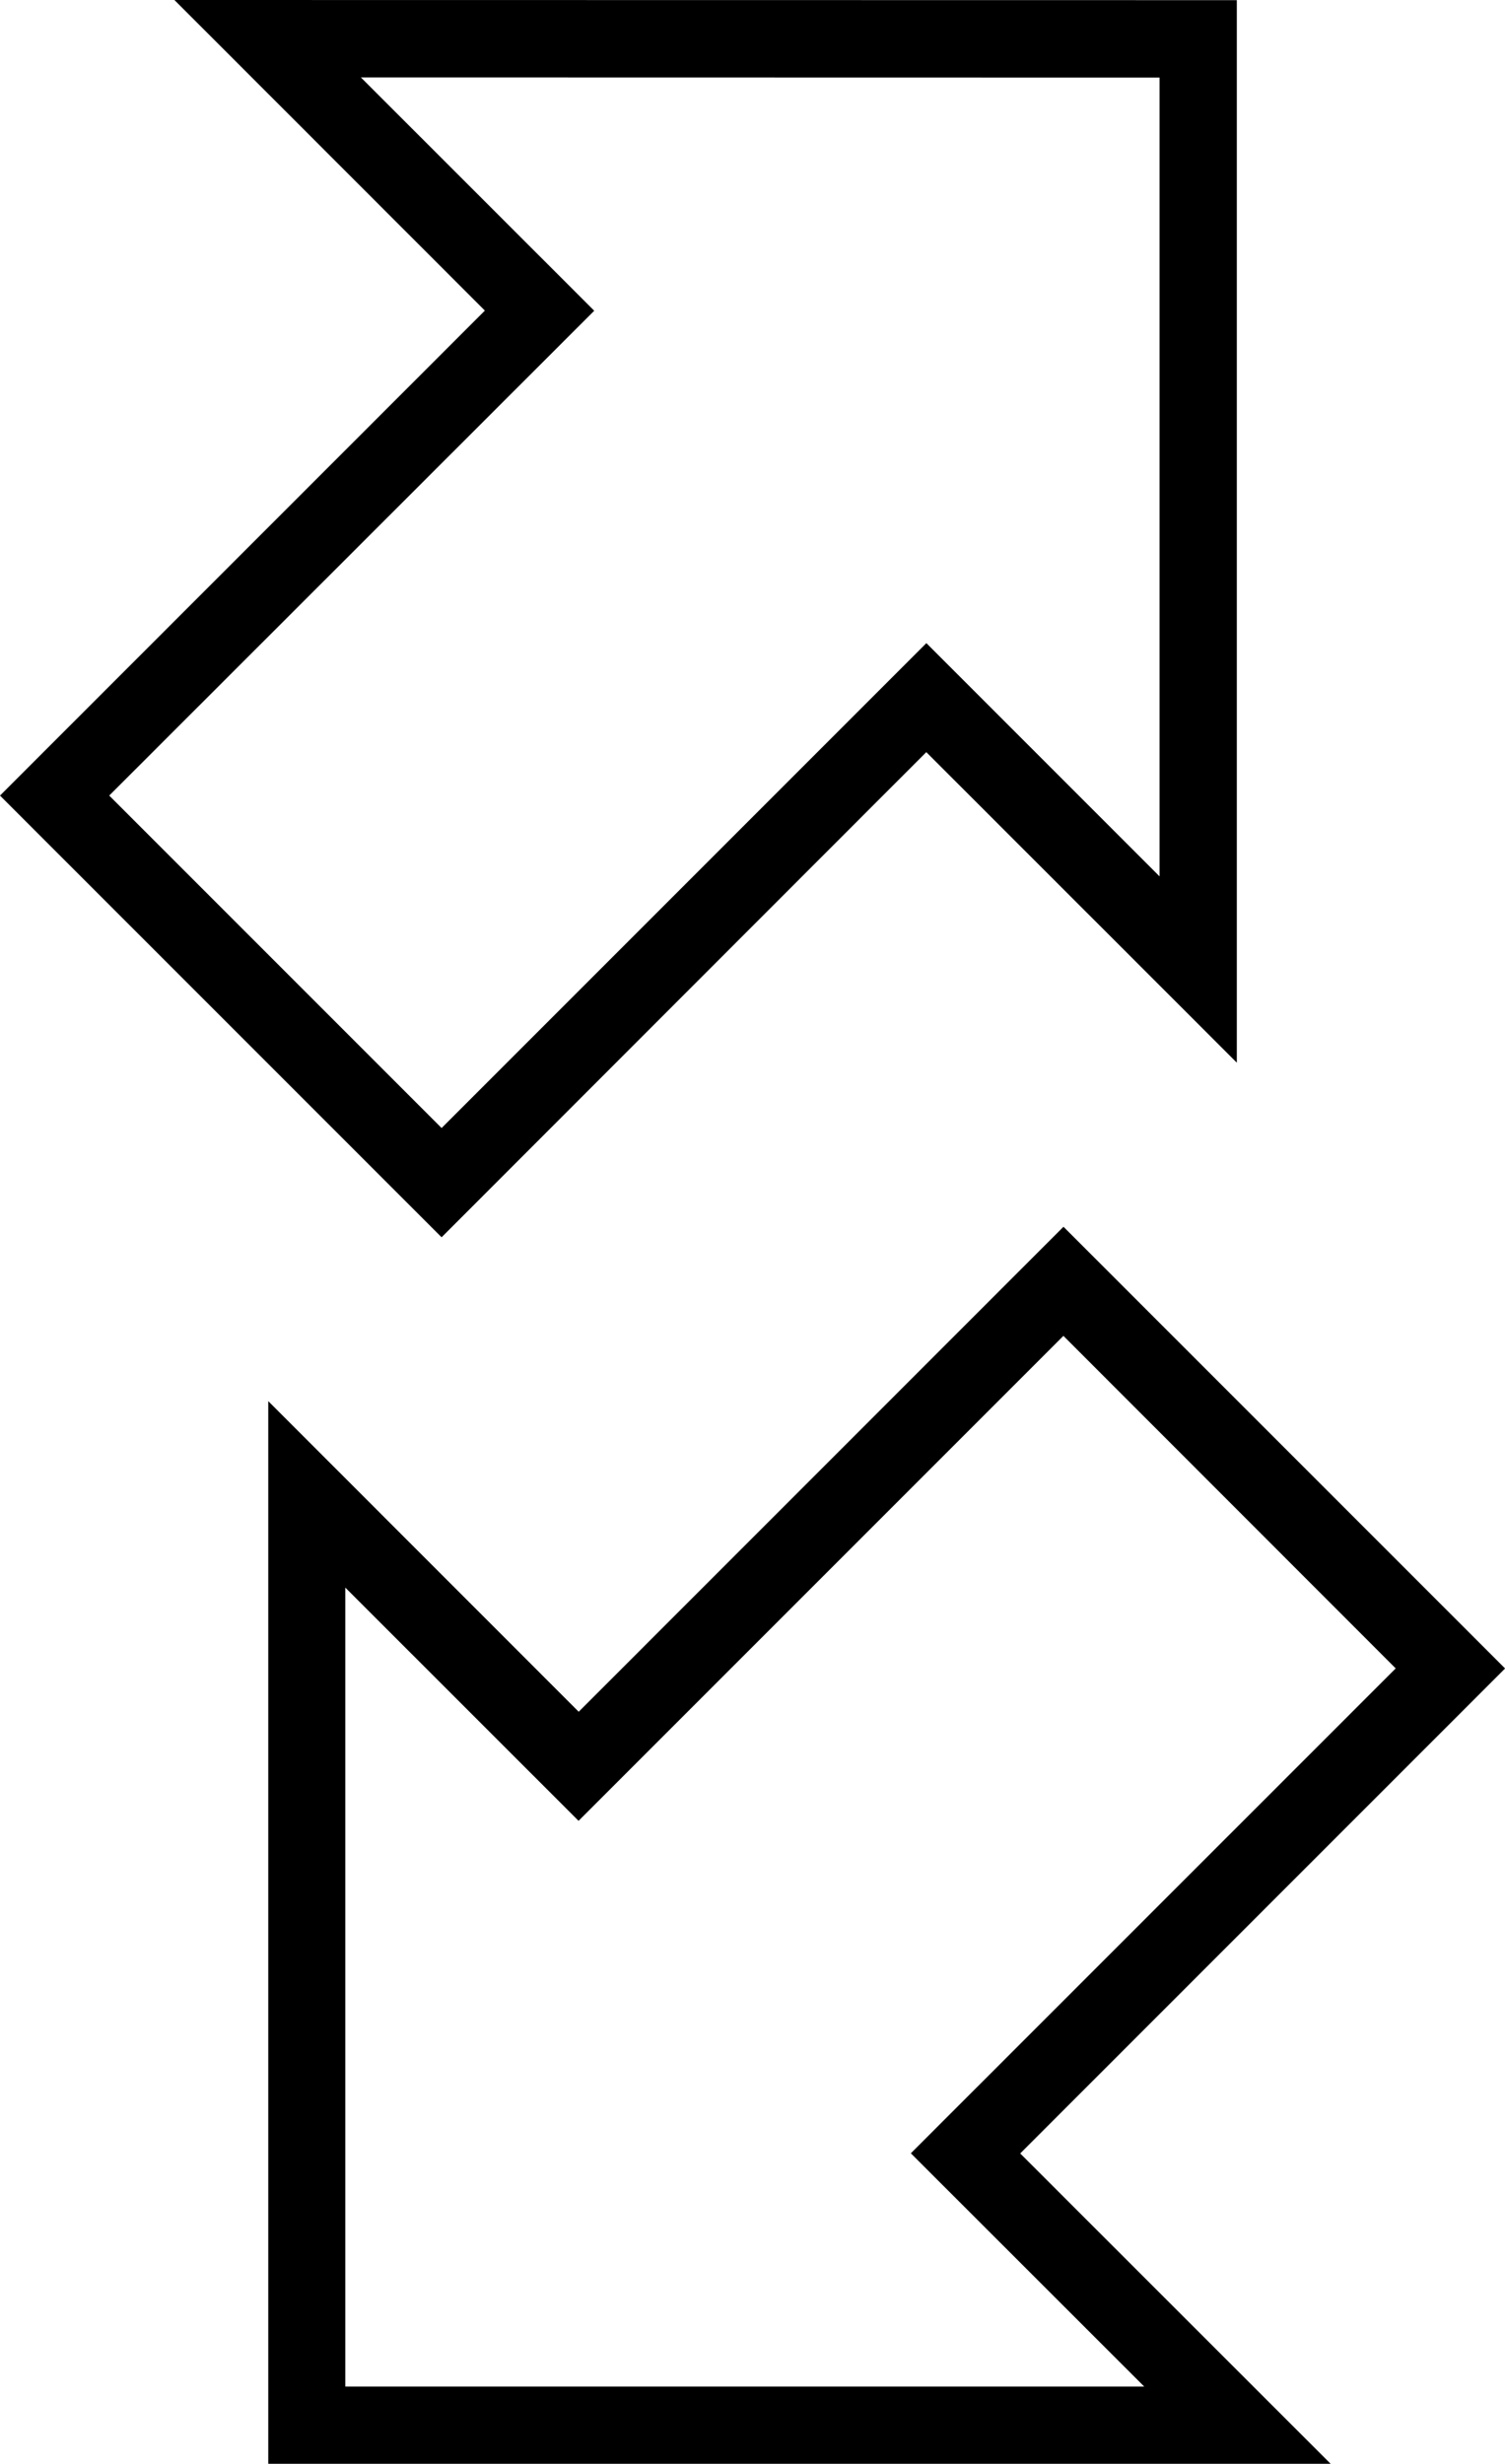
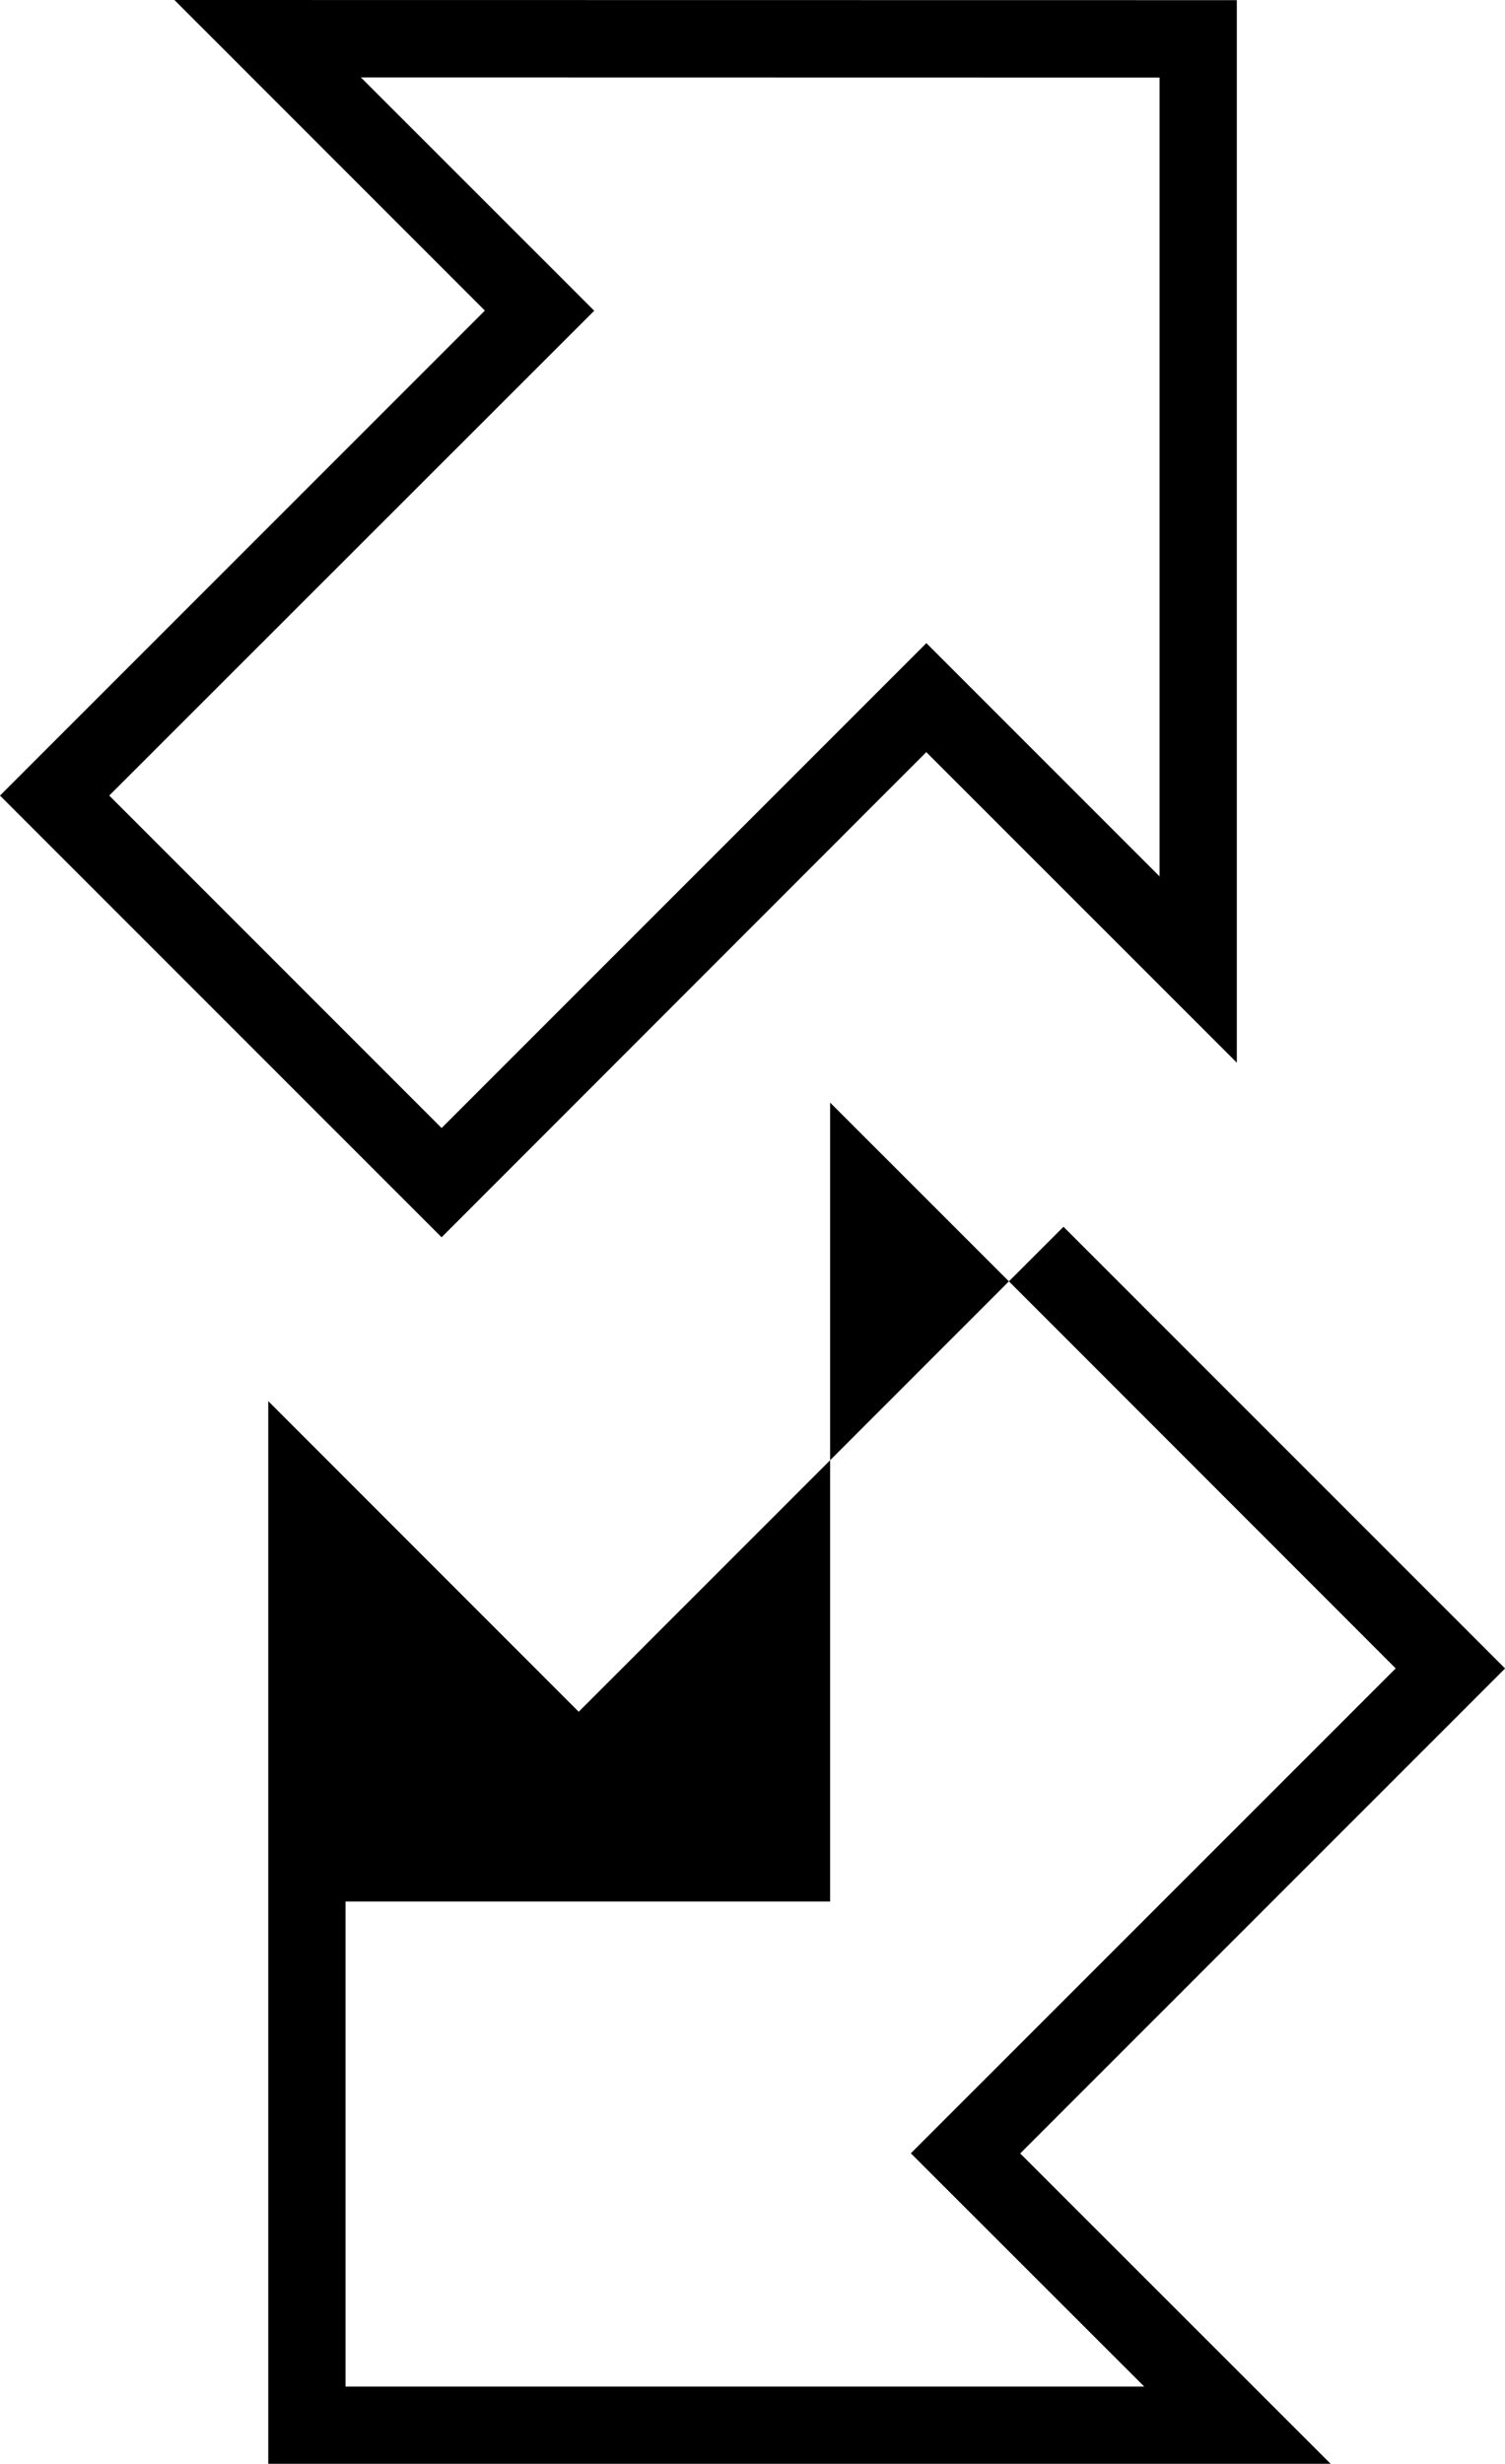
<svg xmlns="http://www.w3.org/2000/svg" version="1.1" id="Capa_1" x="0px" y="0px" width="19.484px" height="31.889px" viewBox="0 0 19.484 31.889" style="enable-background:new 0 0 19.484 31.889;" xml:space="preserve">
-   <path d="M5.717,16.014L0,10.297L6.277,4.02L2.258,0l13.754,0.002v13.752l-4.02-4.019L5.717,16.014z M1.414,10.297L5.717,14.6  l6.276-6.276l3.019,3.019V1.004L4.672,1.002l3.021,3.02L1.414,10.297z M17.227,31.889H3.473V18.135l4.019,4.02l6.276-6.277  l5.717,5.717l-6.277,6.277L17.227,31.889z M4.473,30.889h10.34l-3.021-3.019l6.277-6.276l-4.302-4.304L7.49,23.567l-3.02-3.019  v10.34H4.473z" />
+   <path d="M5.717,16.014L0,10.297L6.277,4.02L2.258,0l13.754,0.002v13.752l-4.02-4.019L5.717,16.014z M1.414,10.297L5.717,14.6  l6.276-6.276l3.019,3.019V1.004L4.672,1.002l3.021,3.02L1.414,10.297z M17.227,31.889H3.473V18.135l4.019,4.02l6.276-6.277  l5.717,5.717l-6.277,6.277L17.227,31.889z M4.473,30.889h10.34l-3.021-3.019l6.277-6.276l-4.302-4.304l-3.02-3.019  v10.34H4.473z" />
  <g>
</g>
  <g>
</g>
  <g>
</g>
  <g>
</g>
  <g>
</g>
  <g>
</g>
  <g>
</g>
  <g>
</g>
  <g>
</g>
  <g>
</g>
  <g>
</g>
  <g>
</g>
  <g>
</g>
  <g>
</g>
  <g>
</g>
</svg>